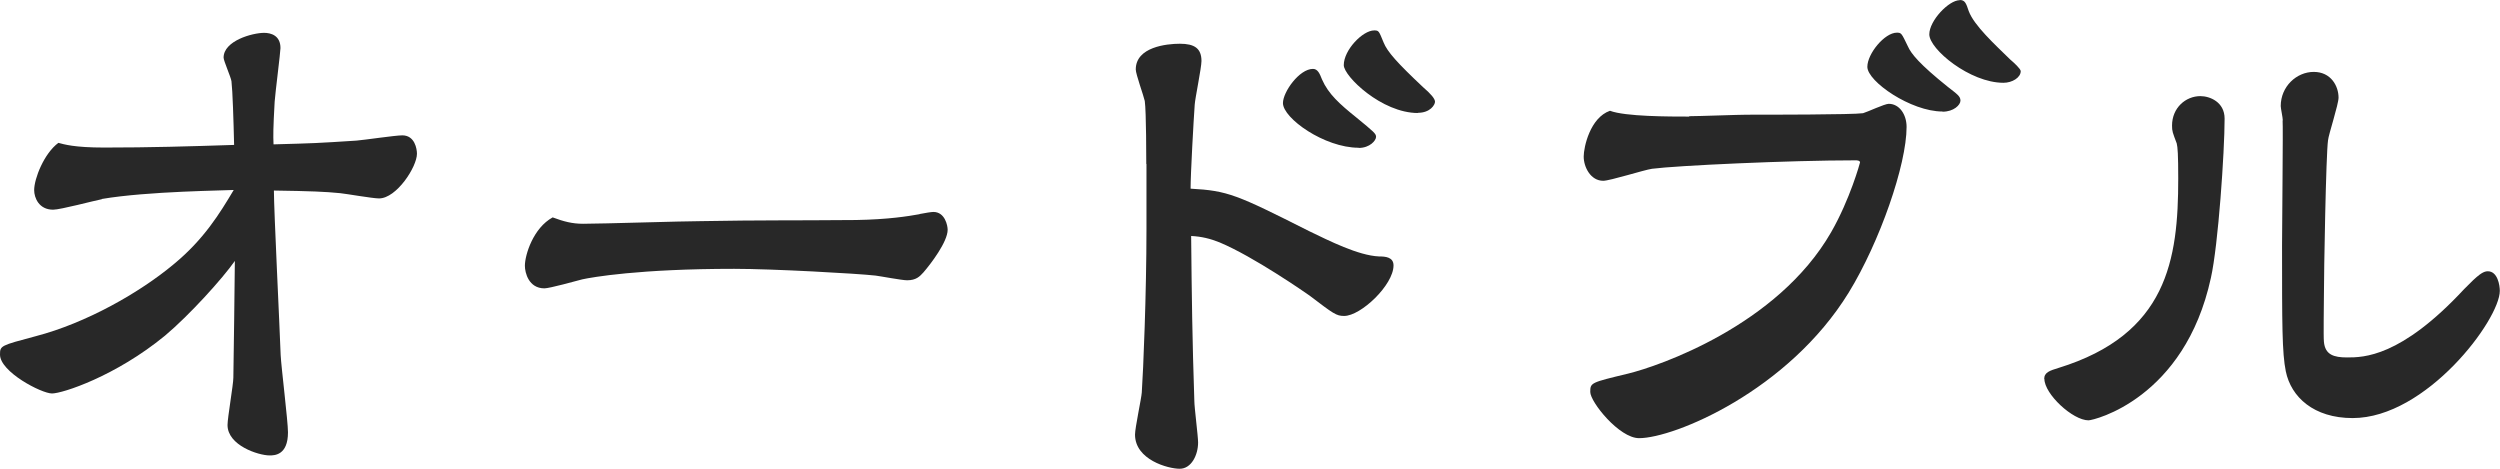
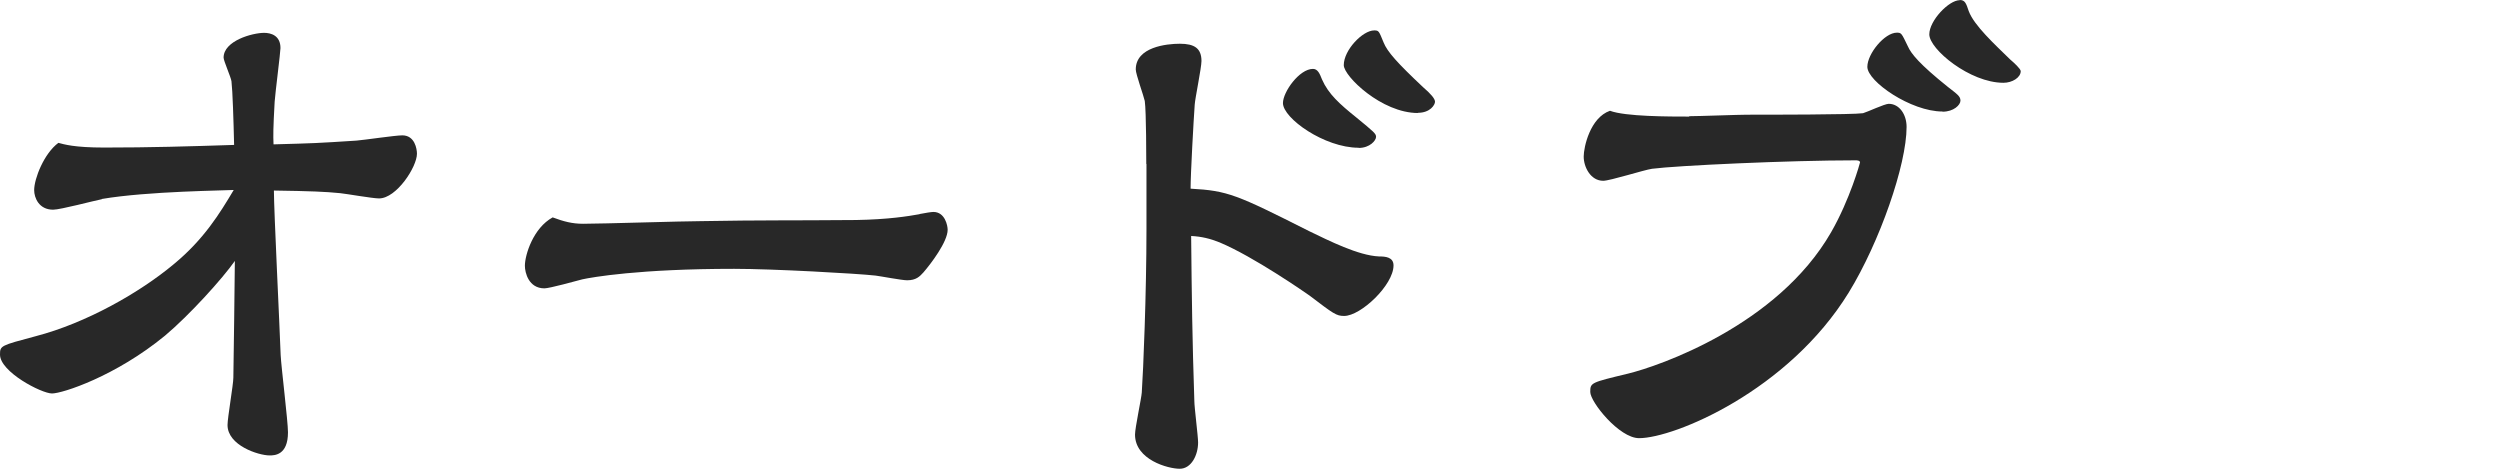
<svg xmlns="http://www.w3.org/2000/svg" id="_レイヤー_2" data-name="レイヤー 2" viewBox="0 0 133.17 24.98">
  <defs>
    <style>
      .cls-1 {
        fill: #282828;
      }
    </style>
  </defs>
  <g id="popup">
    <g>
      <path class="cls-1" d="m5.43,10.61c-.42.08-2.21.56-2.6.56-.76,0-1.01-.64-1.01-1.04,0-.62.53-1.96,1.29-2.52.31.08.84.25,2.44.25,2.44,0,4.45-.06,6.92-.14-.03-1.32-.08-2.88-.14-3.39-.03-.22-.42-1.09-.42-1.26,0-.9,1.54-1.32,2.16-1.32.36,0,.87.14.87.81,0,.22-.28,2.41-.31,2.86-.08,1.43-.08,1.79-.06,2.27,2.21-.06,2.24-.06,4.42-.2.39-.03,2.07-.28,2.44-.28.67,0,.78.73.78.98,0,.7-1.09,2.38-2.02,2.38-.34,0-1.76-.25-2.07-.28-.81-.08-1.54-.11-3.53-.14,0,1.04.31,7.31.36,8.76.03.64.39,3.53.39,4.12,0,1.23-.73,1.23-.98,1.23-.59,0-2.24-.53-2.24-1.62,0-.39.31-2.16.31-2.52.03-1.9.06-4.26.08-6.22-.64.92-2.41,2.88-3.72,3.98-2.63,2.16-5.46,3.08-6.02,3.08s-2.77-1.15-2.77-2.07c0-.48.03-.48,1.9-.98,2.69-.7,5.54-2.32,7.36-3.84,1.6-1.32,2.44-2.69,3.19-3.95-.36.03-4.56.06-7.03.48Z" />
      <path class="cls-1" d="m48.99,11.4c.31-.06.62-.11.73-.11.62,0,.76.73.76.95,0,.64-.9,1.82-1.29,2.27-.2.22-.39.42-.87.42-.28,0-1.43-.22-1.68-.25-.98-.11-5.46-.36-7.53-.36-5.07,0-7.59.45-8.09.56-.31.08-1.74.48-2.02.48-.84,0-1.04-.84-1.04-1.2,0-.59.45-2.02,1.48-2.58.59.22,1.04.34,1.62.34.98,0,5.38-.14,6.27-.14,3.33-.06,4.7-.03,8.26-.06,1.74-.03,2.77-.2,3.39-.31Z" />
      <path class="cls-1" d="m61.06,8.74c0-.17,0-2.8-.08-3.36-.06-.28-.48-1.43-.48-1.68,0-1.2,1.65-1.37,2.35-1.37.78,0,1.15.25,1.15.92,0,.36-.34,1.99-.36,2.32-.06.84-.22,3.7-.22,4.48,1.99.11,2.44.31,6.33,2.27,1.04.5,2.6,1.29,3.7,1.34.34,0,.78.03.78.48,0,1.04-1.74,2.69-2.63,2.69-.42,0-.56-.11-1.85-1.09-.2-.14-2.97-2.07-4.79-2.83-.5-.2-.95-.31-1.51-.34.03,3.16.06,5.52.17,8.79,0,.34.2,1.88.2,2.21,0,.67-.36,1.4-.98,1.4s-2.38-.48-2.38-1.82c0-.36.34-1.93.36-2.24.08-1.15.25-5.29.25-8.71v-3.47Zm11.31-.87c-1.82,0-4.03-1.57-4.03-2.38,0-.59.87-1.82,1.6-1.82.25,0,.36.25.48.56.34.78.95,1.32,1.82,2.02.95.78,1.06.87,1.06,1.04,0,.2-.34.59-.92.59Zm3.16-1.85c-1.93,0-3.95-1.96-3.95-2.55,0-.81,1.01-1.85,1.62-1.85.25,0,.25.03.5.64.2.5.73,1.09,2.1,2.38.42.36.64.62.64.78s-.25.59-.92.59Z" />
      <path class="cls-1" d="m89.97,6.19c.5,0,2.63-.08,3.08-.08,1.12,0,5.66,0,6.19-.08.22-.06,1.15-.5,1.37-.5.56,0,.95.56.95,1.23,0,2.02-1.43,6.13-3.08,8.82-3.22,5.24-9.3,7.76-11.17,7.76-1.06,0-2.6-1.93-2.6-2.46,0-.5.03-.5,2.02-.98,1.6-.39,7.95-2.55,10.81-7.53,1.01-1.76,1.54-3.7,1.54-3.72,0-.11-.2-.11-.22-.11-3.58,0-9.55.28-10.86.45-.42.06-2.24.64-2.6.64-.67,0-1.04-.73-1.04-1.29,0-.5.34-2.07,1.4-2.44.81.31,3.16.31,4.23.31Zm13.5-.25c-1.68,0-4-1.6-4-2.38,0-.7.92-1.82,1.57-1.82.25,0,.25.03.59.73.17.39.62.95,2.13,2.16.5.39.67.5.67.73s-.36.59-.95.59Zm.92-5.94c.28,0,.34.17.48.59.28.76,1.37,1.76,2.21,2.58.2.17.56.5.56.62,0,.34-.45.62-.92.62-1.79,0-3.95-1.79-3.95-2.58,0-.73,1.04-1.82,1.62-1.82Z" />
-       <path class="cls-1" d="m108.89,20.19c0-.36.31-.45.76-.59,5.8-1.79,6.38-5.77,6.38-10.08,0-1.29-.03-1.68-.08-1.88-.22-.59-.25-.64-.25-.95,0-.95.73-1.57,1.51-1.57.5,0,1.29.31,1.29,1.2,0,1.76-.34,6.75-.73,8.48-1.4,6.44-6.24,7.59-6.52,7.59-.84,0-2.35-1.4-2.35-2.21Zm12.71-13.78c0-.14-.11-.64-.11-.76,0-1.04.84-1.82,1.76-1.82s1.32.76,1.32,1.37c0,.36-.53,1.96-.56,2.27-.11.73-.22,7.06-.22,8.32,0,.39-.03,2.13,0,2.41.06.7.53.84,1.23.84.87,0,2.86,0,6.24-3.64.76-.78,1.01-.95,1.26-.95.53,0,.64.76.64,1.04,0,1.54-3.92,6.78-7.84,6.78-2.07,0-3.28-1.12-3.56-2.49-.2-.98-.2-2.49-.2-6.72,0-1.04.06-6.3.03-6.64Z" />
    </g>
  </g>
</svg>